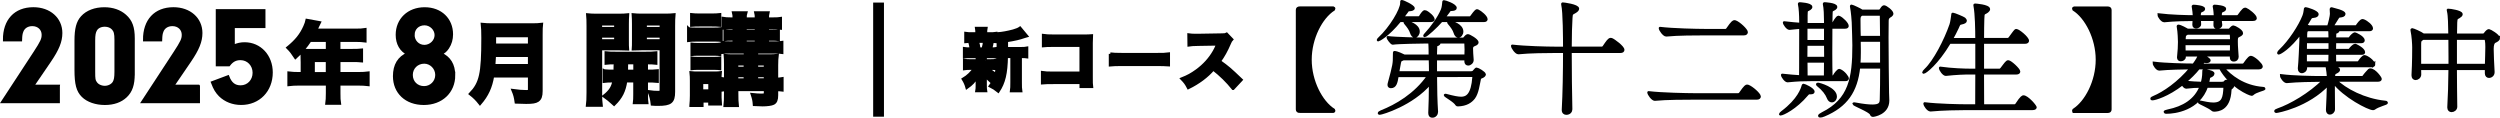
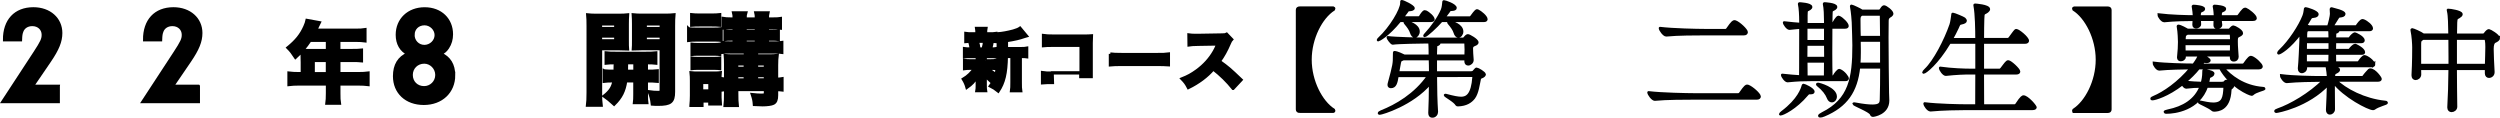
<svg xmlns="http://www.w3.org/2000/svg" id="_レイヤー_2" viewBox="0 0 836.21 39.36">
  <g id="_レイヤー_1-2">
    <path d="M434.75,37.28c-.58,0-.82-.23-.82-.7V3.35c0-.47.23-.7.82-.7h11.23c.16.04.19.12.19.23,0,.08-.04.16-.08.23-4.17,2.65-7.84,9.59-7.84,16.85s3.67,14.2,7.84,16.85c.04.08.08.16.08.23,0,.12-.04.2-.19.23h-11.23Z" style="stroke:#000; stroke-miterlimit:10;" />
    <path d="M693.75,37.28c-.16-.04-.19-.12-.19-.23,0-.08.04-.16.08-.23,4.17-2.65,7.84-9.59,7.84-16.85s-3.67-14.2-7.84-16.85c-.04-.08-.08-.16-.08-.23,0-.12.04-.2.19-.23h11.23c.58,0,.82.23.82.7v33.23c0,.47-.23.7-.82.7h-11.23Z" style="stroke:#000; stroke-miterlimit:10;" />
    <path d="M743.51,22.7c2.38,2.81,6.86,6.36,13.38,6.86.27.04.39.04.39.08,0,.23-2.77.78-3.78,1.72-.16.16-.23.2-.31.2-.7,0-7.18-2.77-10.49-8.85h-7.29c-1.37,1.72-3,3.32-4.76,4.76,2.03.23,4.37.35,5.93.39.27-1.01.55-2.07.55-3.98,0-.27,0-.35.12-.35.04,0,.12.04.23.04,2.42.55,2.73.7,2.73,1.09,0,.35-.51.66-.9.82-.51.2-.55.35-.66,1.09-.08.43-.16.86-.27,1.29h4.68c.43,0,.9-.12.94-.16.16-.12.12-.16.39-.39.12-.08.2-.16.31-.16.35,0,1.37.62,1.68.86.27.23.43.43.43.66s-.19.51-.55.74c-.27.19-.31.39-.35.74-.31,6.51-4.1,6.67-5.34,6.71q-.35,0-.58-.23c-.97-.9-4.41-2.3-4.41-2.5t.08-.04s.16,0,.31.04c1.37.27,2.93.66,4.33.66,3.39,0,3.74-2.18,3.9-5.58,0-.23-.27-.35-.43-.35h-5.69c-2.65,7.76-10.8,8.7-13.38,8.7-.35,0-.51-.04-.51-.12s.35-.2.98-.35c5.15-1.05,9.28-3.51,11.08-8.23-1.56,0-3.28.08-5.03.31h-.04c-.27,0-.82-.58-1.21-1.13-5.03,3.9-9.24,5.03-10.02,5.03-.16,0-.23-.04-.23-.08,0-.08.23-.23.7-.43,3.31-1.37,8.39-4.76,12.56-9.87-2.73.04-7.72.12-10.73.43h-.04c-.7,0-1.68-1.48-1.68-1.99,3.71.47,10.49.62,13.22.62,1.21-1.64,1.68-2.5,1.91-3.35h-5.03v.66c0,.58-.62.94-1.17.94-.43,0-.78-.2-.78-.74v-.12c.23-2.42.31-3.47.31-5.11,0-.43-.08-3.47-.39-4.95-.04-.12-.04-.23-.04-.27q0-.08.08-.08c.62,0,2.65,1.13,2.85,1.25l.19.12h13.77c.23,0,.35-.08.51-.23.27-.27.51-.62.74-.74.12-.08.23-.12.39-.12.27,0,2.69,1.25,2.69,2.07,0,.47-.7.7-1.05.9-.62.27-.7.7-.7,1.72v.39c0,1.56.19,3.32.27,4.84v.08c0,.55-.35,1.09-1.17,1.09-.43,0-.78-.23-.78-.82v-.86h-9.91c2.5,1.4,2.5,1.68,2.5,1.79,0,.2-.27.39-.82.39-.16,0-.31,0-.51-.04-.08,0-.16-.04-.23-.04-.39,0-.58.23-1.25,1.25h14c.23,0,.55-.16.66-.35.12-.16,1.52-2.26,2.07-2.26.08,0,.16,0,.23.04,1.25.43,3.28,2.46,3.28,3.04,0,.23-.2.47-.86.47h-11.97ZM742.65,6.51c0,.55.08,1.13.16,1.76v.08c0,.55-.66.86-1.17.86-.39,0-.78-.23-.78-.74v-.08c.04-.66.04-1.33.04-1.87h-5.23c.04.58.08,1.17.08,1.6,0,.55-.62.9-1.17.9-.43,0-.78-.19-.78-.7v-.08c.04-.55.08-1.13.08-1.72-2.22,0-6.63.08-9.95.43h-.04c-.7,0-1.75-1.48-1.75-1.99,3.74.47,9.32.62,11.74.62,0-.23.04-.43.04-.58,0-.2-.12-1.79-.31-2.69,0-.08-.04-.12-.04-.16,0-.08.08-.08.12-.08.62,0,3.39.27,3.39.9,0,.2-.16.39-.62.58-.58.23-.74.35-.82,1.25v.78h5.27c0-.2.04-.35.04-.47,0-.2-.08-1.72-.31-2.81,0-.08-.04-.12-.04-.16,0-.08.08-.08.12-.08.62,0,3.39.27,3.39.9,0,.2-.16.39-.62.58-.58.23-.78.35-.82,1.25v.78h5.62c.23,0,.51-.16.62-.35.16-.19,1.44-2.18,2.03-2.18.08,0,.16,0,.23.04.66.23,3.2,2.14,3.2,3,0,.23-.16.43-.82.43h-10.88ZM731.58,11.11l-.27.2c-.58.39-.66.23-.74,1.79,0,.16-.04.35-.04.51h15.87c0-.7,0-1.4-.08-2.15,0-.04-.04-.35-.39-.35h-14.35ZM730.52,14.62c0,.82,0,1.72.04,2.77h15.8c.04-1.01.04-1.91.04-2.77h-15.87Z" style="stroke:#000; stroke-miterlimit:10;" />
    <path d="M798.23,34.36c0,.27-2.73.86-4.1,1.87-.12.08-.23.12-.39.12-1.4,0-9.56-4.09-13.26-9.01v2.81c0,2.42,0,4.92.04,6.4,0,.78-.66,1.29-1.21,1.29-.43,0-.82-.31-.82-1.05v-.16c.12-2.14.27-6.01.31-8.58-7.02,7.49-17.12,9.24-17.39,9.24-.16,0-.23-.04-.23-.12s.23-.27.74-.43c4.21-1.44,10.76-5.19,15.41-9.87h-1.48c-2.18,0-7.41.08-10.96.43h-.04c-.7,0-1.75-1.48-1.75-1.99,4.06.51,10.65.62,12.91.62h2.81c-.04-.78-.27-2.89-.39-3.32,0-.08-.04-.12-.04-.16,0-.08.08-.12.31-.12.35.04,3.51.27,3.51,1.01,0,.2-.16.39-.39.55-.66.47-1.17.27-1.25,1.44,0,.16-.04.39-.04.58h9.56c.27,0,.51-.16.62-.35.43-.66,1.13-1.37,1.76-2.07.08-.08.19-.12.35-.12,1.4,0,3.35,2.69,3.35,3.04,0,.23-.2.43-.86.43h-14.2c3.24,3.24,9.71,6.63,16.61,7.33.35.04.51.08.51.16ZM794.02,21.53c0,.23-.2.47-.82.47h-22.04c0,.19.04.43.04.58v.08c0,1.05-.98,1.33-1.25,1.33-.47,0-.86-.31-.86-1.01v-.23c.19-1.52.47-7.72.51-9.17v-2.77c-3.94,5.34-7.1,6.94-7.41,6.94-.04,0-.04-.04-.04-.08,0-.12.19-.39.7-.86,3-2.85,6.44-8.03,7.76-11.47.31-.82.39-1.56.47-2.11.04-.27,0-.35.08-.35.31,0,3.9,1.05,3.9,1.91,0,.35-.39.62-1.25.7-.62.04-.9.2-1.13.62-.43.74-.94,1.6-1.56,2.54.27.08.55.12.74.16.19.04.35.08.47.16h6.51c.43-1.25.98-3.59.98-4.33,0-.55-.04-1.17-.08-1.6,0-.08.04-.12.12-.12.04,0,.12.04.16.04,3.78.94,4.02,1.44,4.02,1.75s-.43.58-1.37.66c-.55.04-.62.27-.82.55-.55.82-1.33,2.18-1.91,3.04h7.92c.23,0,.47-.12.59-.31.35-.51,1.25-1.79,1.79-1.79.08,0,.16,0,.23.04,1.21.47,2.77,1.79,2.77,2.61,0,.23-.16.43-.74.43h-10.65c.16.08.19.19.19.27,0,.23-.35.51-.82.58-.27.04-.27.35-.27.74s-.04.9-.04,1.48h4.64c.23,0,.43-.12.55-.31.43-.66,1.29-1.4,1.56-1.4.12,0,2.81,1.17,2.81,2.22,0,.23-.16.43-.7.43h-8.85c0,.9-.04,1.91-.04,2.89h4.68c.23,0,.43-.12.55-.31.39-.55,1.29-1.4,1.64-1.4.08,0,.12,0,.16.04,2.5,1.21,2.69,2.07,2.69,2.34,0,.19-.16.31-.59.31h-9.13c0,1.17.04,2.3.04,3.2h7.6c.23,0,.51-.12.62-.31.55-.86,1.37-1.79,1.76-1.79.08,0,.16,0,.23.04,1.52.58,2.89,2.07,2.89,2.57ZM779.35,13.96h-8.19c-.04.94-.04,1.95-.04,2.89h8.23v-2.89ZM771.12,17.82v3.2h8.15c.04-.7.08-1.95.08-3.2h-8.23ZM779.2,9.94h-7.22l-.16.08c-.55.23-.62.27-.62,3h8.15c0-2.3-.12-2.81-.16-3.08Z" style="stroke:#000; stroke-miterlimit:10;" />
    <path d="M835.71,12.75c0,.47-.58.82-1.25,1.13q-.86.39-.86,2.5c0,1.79.16,4.84.31,7.68v.08c0,.9-.7,1.44-1.33,1.44-.51,0-.94-.31-.94-1.05v-1.6h-10.34c.04,4.37.04,8.93.12,12.75v.04c0,.74-.7,1.29-1.4,1.29-.51,0-.94-.31-.94-1.05v-.12c.2-3.28.35-8.11.39-12.91h-10.14c0,.58.04,1.25.04,1.95v.04c0,.86-.82,1.37-1.36,1.37-.51,0-.9-.31-.9-1.09v-.12c.23-4.25.23-8.04.23-9.24,0-.94-.16-3.86-.55-5.58-.04-.12-.04-.23-.04-.27q0-.08.04-.08c.31,0,2.85,1.09,3.78,1.79h8.85c0-.7-.04-1.33-.04-1.91-.04-.82,0-4.52-.43-6.12-.04-.12-.08-.2-.08-.23l.04-.04c.58,0,4.33.55,4.33,1.37,0,.27-.31.58-.78.86-.74.43-.98.31-1.05,1.87-.04.9-.04,2.34-.08,4.21h9.24c.2,0,.43-.08.62-.31.62-.86,1.05-1.17,1.33-1.17.23,0,3.16,1.64,3.16,2.54ZM819.48,19.03c0-2.22,0-4.37-.04-6.2h-9.05l-.23.16c-.82.55-.82.78-.82,2.11v6.75h10.14v-2.81ZM831.81,15.99c0-2.42-.23-3.16-.59-3.16h-9.91v9.01h10.34c.04-2.38.16-4.29.16-5.85Z" style="stroke:#000; stroke-miterlimit:10;" />
    <path d="M329.58,20.3h1.38c1.07,0,1.59-.02,2.17-.11v2.77c-.63-.07-1.14-.09-2.17-.09h-.42c.58.67,1.12,1.12,2.08,1.74-.47.89-.87,1.72-1.23,2.57-.92-.83-1.12-1.05-1.85-2.06.04.94.04,1.27.04,1.61v1.79c0,.8.02,1.32.11,1.83h-2.97c.09-.49.11-1,.11-1.72v-1.7c0-.38.02-.89.04-1.38-1.07,1.74-1.81,2.55-3.46,3.71-.29-1.05-.67-1.88-1.23-2.79,1.52-.89,2.84-2.17,3.78-3.6h-1.23c-1.03,0-1.52.02-2.14.11v-2.79c.65.09,1.05.11,2.19.11h2.05v-1.34h-2.12c-1,0-1.5.02-2.14.09v-2.81c.6.09,1.05.11,2.26.11-.09-.8-.33-1.88-.54-2.52-.56.02-.83.04-1.27.09v-2.75c.58.09,1.12.11,2.21.11h1.5v-.13c0-.76-.02-1.12-.11-1.68h3.19c-.09.54-.11.87-.11,1.68v.13h1.23c1.12,0,1.59-.02,2.19-.11v2.75c-.45-.04-.6-.04-1.18-.07-.16.92-.38,1.88-.58,2.5.94,0,1.34-.02,1.9-.11v2.81c-.67-.07-1.14-.09-2.17-.09h-1.5v1.34ZM328.8,16.35c.29-1.05.4-1.61.49-2.52h-2.37q.04.09.09.25c.2.63.29,1.05.47,2.28h1.32ZM341.4,16.22c.98,0,1.61-.04,2.05-.13v2.93c-.49-.07-.87-.09-1.72-.09h-.42v8.65c0,1.43.02,2.1.13,2.81h-3.13c.11-.74.13-1.43.13-2.81v-8.65h-1.79c-.11,5.63-.85,8.71-2.75,11.57-1.09-.87-1.56-1.16-2.66-1.72,2.14-2.81,2.61-5.32,2.61-14.39,0-1.47-.04-2.28-.13-3.11,1.45-.09,3.4-.45,5.21-.94.92-.25,1.83-.62,2.26-.94l2.17,2.61q-.34.09-.78.25c-1.59.56-3.13.92-5.9,1.36v2.59h4.71Z" style="stroke:#000; stroke-miterlimit:10;" />
-     <path d="M352.07,27.63c-1.65,0-2.21.02-3.4.11v-3.49c1.14.16,1.59.18,3.46.18h9.43v-9.23h-9.11c-1.88,0-2.57.02-3.46.11v-3.46c.92.13,1.68.18,3.51.18h9.81c1.21,0,2.19-.02,2.79-.07q-.07,1.47-.07,2.43v11.26c0,2.19,0,2.39.11,3.31h-3.57v-1.34h-9.49Z" style="stroke:#000; stroke-miterlimit:10;" />
+     <path d="M352.07,27.63c-1.65,0-2.21.02-3.4.11v-3.49c1.14.16,1.59.18,3.46.18h9.43v-9.23h-9.11c-1.88,0-2.57.02-3.46.11v-3.46c.92.13,1.68.18,3.51.18h9.81c1.21,0,2.19-.02,2.79-.07q-.07,1.47-.07,2.43v11.26h-3.57v-1.34h-9.49Z" style="stroke:#000; stroke-miterlimit:10;" />
    <path d="M371.37,18.02c1.01.13,1.81.18,4.09.18h11.3c2.26,0,3.06-.02,4.09-.16v3.66c-.89-.07-2.37-.11-4.11-.11h-11.28c-1.94,0-3.22.04-4.09.13v-3.71Z" style="stroke:#000; stroke-miterlimit:10;" />
    <path d="M412.44,29.6c-1.9-2.37-4.13-4.56-6.63-6.5-1.99,2.37-4.94,4.58-8.33,6.23-.74-1.41-1.05-1.83-2.14-2.97,1.97-.78,3.28-1.5,4.96-2.72,2.46-1.79,4.42-3.95,5.85-6.46.29-.49.67-1.3,1.18-2.43l-6.52.11c-1.85.04-2.28.07-3.13.2l-.04-3.4c.71.11,1.34.13,2.73.13h.42l7.62-.13c1.23,0,1.34-.02,1.88-.27l1.72,1.79c-.29.31-.47.6-.74,1.25-1.07,2.5-2.08,4.31-3.37,6.08,2.88,2.06,3.44,2.55,7.26,6.19l-2.7,2.9Z" style="stroke:#000; stroke-miterlimit:10;" />
-     <rect x="292.56" y="1.36" width="2.61" height="37.17" style="stroke:#000; stroke-miterlimit:10;" />
    <path d="M479.44,6.5c0,.21-.21.43-.82.43h-10.36c-4.17,5.12-7.14,6.49-7.27,6.49-.04,0-.04-.04-.04-.09s.13-.21.39-.47c3.78-3.48,7.44-9.59,7.44-11.87v-.43c0-.09,0-.13.09-.13.47,0,3.91,1.63,3.91,2.32,0,.34-.6.52-1.2.56-.73.04-.65.09-1.08.69-.43.6-.9,1.25-1.42,1.89h5.5s.34-.13.47-.34c.22-.39,1.03-1.72,1.51-1.72.13,0,.21,0,.26.04,1.08.47,2.62,1.89,2.62,2.62ZM496.55,24.91c0,.3-.34.65-1.16.95-.3.13-.43.26-.47.52-.43,1.94-.73,4.69-1.93,6.32-1.03,1.33-2.58,2.36-5.29,2.45-.21,0-.43-.04-.47-.13-.52-1.16-3.87-2.92-3.87-3.18t.09-.04c.09,0,.21,0,.47.09,2.24.6,3.74.9,4.82.9,1.89,0,3.74-1.03,4.17-7.01,0-.21-.21-.47-.34-.47l-12.34.04c0,4.21.13,8.82.34,12v.09c0,.69-.52,1.5-1.5,1.5-.52,0-.9-.3-.9-1.12v-.17c.13-2.67.21-6.28.21-9.8-6.06,7.14-16.21,10.11-16.86,10.11-.17,0-.26-.04-.26-.09,0-.13.26-.34.77-.56,4.9-1.93,11.35-5.59,15.74-11.95h-10.36c-.39,2.41-.73,3.7-2.19,3.7-.39,0-.69-.21-.69-.64,0-.13,0-.26.04-.39,1.76-6.45,1.76-6.92,1.76-9.29,0-1.25.04-1.25.09-1.25.82,0,2.62.86,3.31,1.2h8.56c0-.82,0-3.4-.13-4.56h-1.89s-8.69.09-10.45.39c-.34,0-1.59-1.55-1.59-2.02,2.24.34,11.18.52,12.21.52h12.81c.26,0,.39-.04.56-.21.3-.3.56-.69.82-.82.13-.09.21-.13.39-.13.39,0,3.1,1.5,3.1,2.32,0,.52-.73.73-1.12.9-.3.13-.73.39-.73,1.12,0,.77.09,2.36.21,3.78v.13c0,.77-.77,1.38-1.38,1.38-.47,0-.86-.26-.86-.99v-.04c0-.26.04-.47.04-.69h-10.06v4.52h11.74c.43,0,.77-.13.95-.3.43-.43.43-.56.73-.82.09-.09.17-.13.26-.13.39,0,2.67,1.29,2.67,1.89ZM478.32,19.75h-8.94s-.04,0-.09.04c-1.12.47-.95.34-1.33,2.32-.09.52-.26,1.29-.39,2.15h10.84c0-1.68-.04-3.23-.09-4.52ZM474.45,10.54c0,.9-.6,1.63-1.25,1.63-.43,0-.9-.39-1.16-1.29-.26-.95-1.12-2.11-1.89-3.01-.17-.21-.26-.34-.26-.43s.09-.09.26-.09c1.16,0,4.3,1.12,4.3,3.18ZM497.15,6.42c0,.26-.17.52-.77.52h-14.23c-1.72,1.98-5.03,5.03-5.59,5.03-.04,0-.09,0-.09-.04,0-.09.13-.22.34-.47,2.19-2.36,4.43-5.46,5.55-8.13.34-.86.43-1.93.47-2.41.04-.34,0-.43.13-.43.39,0,3.87,1.16,3.87,2.19,0,.34-.47.52-1.25.56-.77.04-.56-.04-1.08.69l-1.5,1.98h8.73s.3-.13.43-.34c1.46-2.02,1.72-2.06,1.89-2.06.09,0,.17,0,.21.04.99.47,2.88,2.02,2.88,2.88ZM490.32,16.82c0-.82-.04-1.63-.09-2.37,0-.13-.13-.34-.26-.34h-8.73c.13.04.17.13.17.26,0,.22-.21.47-.6.6-.52.13-.52.34-.52.9,0,.69-.09,1.68-.09,2.79h10.06c0-.6.04-1.25.04-1.85ZM489.03,10.54c0,.9-.6,1.63-1.25,1.63-.43,0-.9-.39-1.16-1.29-.26-.95-1.12-2.11-1.89-3.01-.17-.21-.26-.34-.26-.43s.09-.09.26-.09c1.16,0,4.3,1.12,4.3,3.18Z" style="stroke:#000; stroke-linecap:round; stroke-linejoin:round; stroke-width:.88px;" />
-     <path d="M542.91,16.69c0,.3-.21.6-.9.6h-16.73c0,6.49.09,14.06.21,19.26,0,.64-.47,1.42-1.59,1.42-.56,0-1.08-.34-1.08-1.16v-.13c.3-5.25.43-12.86.43-19.39h-3.4c-2.32,0-8.17.04-11.95.43h-.04c-.77,0-2.02-1.81-2.02-2.37,4.3.52,11.82.69,14.23.69h3.18c0-3.14-.04-12.08-.6-14.41-.04-.13-.04-.21-.04-.3,0-.04.04-.09.09-.09.34,0,5.07.6,5.07,1.68,0,.34-.39.73-.9,1.03-1.25.73-1.2.52-1.33,2.06-.13,2.06-.26,5.72-.26,10.02h10.49c.26,0,.56-.17.69-.39,1.16-1.72,1.72-2.54,2.28-2.54.09,0,.21.04.3.04.73.26,3.87,2.58,3.87,3.53Z" style="stroke:#000; stroke-linecap:round; stroke-linejoin:round; stroke-width:.88px;" />
    <path d="M588.53,32.3c0,.3-.22.6-.9.6h-21.16c-2.32,0-9.16,0-12.94.39h-.04c-.77,0-2.06-1.81-2.06-2.37,4.3.52,12.9.69,15.31.69h14.66c.26,0,.56-.17.69-.39,1.72-2.49,2.02-2.49,2.28-2.49.09,0,.21.04.3.04,1.33.47,3.87,2.75,3.87,3.53ZM584.19,10.76c0,.3-.17.64-.9.64h-13.37c-2.32,0-8.77,0-12.56.39h-.04c-.77,0-2.06-1.81-2.06-2.37,4.3.52,12.47.69,14.88.69h7.01c.26,0,.52-.17.65-.39,1.63-2.41,2.06-2.54,2.32-2.54.09,0,.22.04.3.04,1.33.47,3.78,2.84,3.78,3.53Z" style="stroke:#000; stroke-linecap:round; stroke-linejoin:round; stroke-width:.88px;" />
    <path d="M605.51,31.1c-.52,0-.64,0-1.08.52-3.83,4.56-8.13,6.58-8.86,6.58-.04,0-.09,0-.09-.04,0-.09.21-.3.64-.65,5.59-4.21,6.67-7.87,6.92-8.81.04-.17.09-.26.21-.26.26,0,3.27,1.33,3.27,2.24,0,.26-.21.43-.9.43h-.13ZM605.51,26.71c-2.11,0-4.08.04-7.57.39h-.04c-.69,0-1.76-1.55-1.76-2.02,2.28.26,4.34.43,6.06.52,0-.52.04-2.19.04-16.38-.9.04-1.98.17-3.66.34h-.04c-.69,0-1.76-1.55-1.76-2.02,2.28.26,4,.43,5.46.52v-.86c0-2.06-.13-4.51-.43-5.8v-.13q0-.09.09-.09s3.87.17,3.87,1.16c0,.21-.17.43-.47.64-.9.65-1.12,0-1.12,2.19v2.97h6.36v-.95c0-2.06-.09-4.51-.39-5.8v-.13q0-.09.09-.09s3.87.17,3.87,1.16c0,.21-.17.43-.47.64-.9.65-1.12,0-1.12,2.19,0,.73-.04,1.76-.04,2.97h.3c.09,0,.34-.13.47-.34.04-.09,1.2-2.11,1.68-2.11.09,0,.17,0,.21.04,1.08.47,2.79,2.19,2.79,2.97,0,.26-.17.47-.77.47h-4.69c0,2.54-.04,5.63-.04,8.64s.04,5.85.09,7.87h.52c.09,0,.34-.13.47-.34.39-.73,1.33-1.85,1.68-1.85.09,0,.17,0,.21.04,1.46.65,2.58,2.32,2.58,2.71,0,.26-.17.47-.77.47h-11.7ZM604.14,14.89c0,1.5-.04,3.05-.04,4.56h6.49c0-1.5-.04-3.05-.04-4.56h-6.41ZM610.54,9.17h-6.41v4.64h6.41v-4.64ZM604.14,20.52c0,1.93,0,3.78.04,5.16h6.32c.04-1.42.04-3.23.04-5.16h-6.41ZM611.49,32.73c-.56-1.38-1.55-2.75-3.53-4.34-.09-.09-.13-.13-.13-.17,0-.09.17-.13.3-.13.43,0,5.85,1.51,5.85,4.21,0,.86-.6,1.51-1.25,1.51-.47,0-.95-.3-1.25-1.08ZM621.77,22.5c-.86,8-4.17,12.9-11.61,16.04-.56.26-1.03.34-1.29.34-.21,0-.34-.04-.34-.13,0-.17.34-.43,1.08-.82,9.16-4.56,10.41-11.87,10.41-22.75,0-2.45-.13-4.34-.21-7.7,0-.39-.26-3.65-.56-5.12-.04-.13-.04-.21-.04-.3s.04-.09.09-.09c.3,0,3.05,1.33,3.31,1.55l.17.13h5.76c.21,0,.47-.17.6-.39.17-.3.69-1.07.99-1.07.69,0,2.75,1.63,2.75,2.36,0,.52-.64.82-.9.99-.64.47-.69.77-.69,1.85v.22c-.04,1.2-.04,2.92-.04,4.9,0,6.02.13,14.45.17,18.45,0,.56.09,1.89.09,2.67,0,4.39-4.82,5.03-5.03,5.03-.34,0-.47-.17-.64-.56-.43-1.03-5.8-3.05-5.8-3.4,0,0,.04-.04.13-.04.13,0,.3.04.6.09,2.49.47,4.26.65,5.5.65,2.58,0,2.88-.86,2.92-2.11.09-2.71.13-6.62.13-10.79h-7.53ZM629.29,12.44c0-1.25-.04-2.49-.04-3.57,0-1.59-.04-2.79-.04-3.61,0-.43-.43-.43-.47-.43h-6.06l-.34.26c-.39.3-.47.82-.47,1.55,0,2.37.04,4.08.09,5.8h7.35ZM629.29,13.55h-7.35c0,.86.04,1.76.04,2.79v1.33c0,1.29-.04,2.54-.13,3.7h7.44v-7.83Z" style="stroke:#000; stroke-linecap:round; stroke-linejoin:round; stroke-width:.88px;" />
    <path d="M680.81,35.87c0,.26-.21.52-.95.52h-22.15c-2.41,0-8.04.09-11.95.47h-.04c-.82,0-1.94-1.63-1.94-2.19v-.04c4.47.56,11.7.69,14.19.69h3.14c.04-2.71.04-6.71.04-10.84h-2.02c-2.11,0-4.82.09-8.26.47h-.04c-.73,0-1.85-1.63-1.85-2.19v-.04c3.91.56,8.21.69,10.36.69h1.81v-9.2h-9.03c-4.26,7.14-8.17,10.02-8.69,10.02t-.04-.04c0-.09.21-.39.69-.86,2.92-2.75,6.58-9.72,8.43-15.09.3-.9.47-2.45.6-3.31v-.17s0-.09.09-.09c.39,0,3.61,1.38,3.78,1.55.17.17.47.47.47.73,0,.3-.34.6-1.42.82-.77.13-.77.39-1.25,1.46-.6,1.29-1.29,2.62-2.02,3.91h8.38c0-3.27-.09-8.39-.6-11.18-.04-.13-.04-.21-.04-.26s.04-.09.09-.09c.09,0,4.64.3,4.64,1.46,0,.26-.21.52-.52.77-1.12.86-1.38.13-1.42,2.58-.04,1.5-.09,3.87-.09,6.71h8.34c.26,0,.52-.17.69-.39.43-.56,1.5-2.11,1.89-2.49.13-.13.22-.13.3-.13.73,0,3.83,2.54,3.83,3.53,0,.26-.21.56-.9.56h-14.15v9.2h5.63c.26,0,.47-.21.64-.39.43-.52,1.46-2.02,1.85-2.28.17-.13.26-.17.39-.17.77,0,3.61,2.67,3.61,3.35,0,.3-.21.56-.86.56h-11.27c0,4.13.04,8.08.04,10.84h10.54c.3,0,.6-.17.73-.39,1.68-2.62,2.15-2.62,2.32-2.62,1.25,0,3.96,3.1,3.96,3.57Z" style="stroke:#000; stroke-linecap:round; stroke-linejoin:round; stroke-width:.88px;" />
    <path d="M19.53,28.83v5.19H.92l10.71-16.36c2.34-3.58,2.8-4.55,2.8-6.02,0-1.98-1.52-3.4-3.63-3.4-1.65,0-2.94.83-3.45,2.16-.32.83-.41,1.38-.46,2.94H1.48c-.05-6.48,3.63-10.43,9.69-10.43,5.38,0,9.19,3.4,9.19,8.13,0,2.8-1.06,5.38-3.77,9.37l-5.74,8.41h8.68Z" style="stroke:#000; stroke-miterlimit:10;" />
-     <path d="M44.57,24.74c0,3.54-.73,5.74-2.53,7.44-1.7,1.61-4.04,2.44-6.98,2.44s-5.7-.92-7.35-2.57c-1.7-1.7-2.3-3.91-2.3-8.68v-9.79c0-3.95.6-6.2,2.07-7.81,1.65-1.84,4.32-2.85,7.4-2.85,2.8,0,5.19.83,6.94,2.39,1.98,1.75,2.76,3.86,2.76,7.53v11.9ZM31.34,24.01c0,2.43.09,2.99.64,3.72.6.92,1.84,1.47,3.08,1.47s2.48-.6,3.08-1.56c.46-.78.64-1.7.64-3.67v-10.66c0-2.07-.23-2.94-.92-3.72-.64-.74-1.65-1.15-2.8-1.15-1.38,0-2.53.55-3.08,1.52-.46.78-.64,1.7-.64,3.63v10.43Z" style="stroke:#000; stroke-miterlimit:10;" />
    <path d="M66.39,28.83v5.19h-18.61l10.71-16.36c2.34-3.58,2.8-4.55,2.8-6.02,0-1.98-1.52-3.4-3.63-3.4-1.65,0-2.94.83-3.45,2.16-.32.83-.41,1.38-.46,2.94h-5.42c-.05-6.48,3.63-10.43,9.69-10.43,5.38,0,9.19,3.4,9.19,8.13,0,2.8-1.06,5.38-3.77,9.37l-5.74,8.41h8.68Z" style="stroke:#000; stroke-miterlimit:10;" />
-     <path d="M78.06,15.46c1.42-.6,2.43-.83,3.77-.83,5.1,0,8.91,4.13,8.91,9.6,0,6.06-4.23,10.38-10.06,10.38-2.76,0-5.24-.96-7.08-2.76-1.1-1.15-1.7-2.07-2.53-4.23l5.15-1.93c.87,2.3,2.21,3.35,4.27,3.35,2.53,0,4.5-2.02,4.5-4.69s-1.98-4.73-4.55-4.73c-1.61,0-2.8.6-3.91,2.07h-3.86V3.56h15.62v5.33h-10.25v6.57Z" style="stroke:#000; stroke-miterlimit:10;" />
    <path d="M101.06,18.48c0-.56-.03-1-.06-1.44-.79.88-1.2,1.29-2.17,2.17-1-1.52-1.5-2.2-2.55-3.25,2.87-2.34,4.43-4.31,5.66-7.06.38-.88.62-1.55.73-2.11l4.16.76c-.21.41-.23.47-.64,1.35-.21.47-.32.7-.53,1.17h13.31c1.44,0,2.2-.03,3.14-.18v3.81c-.91-.12-1.79-.18-3.14-.18h-5.6v3.34h4.37c1.47,0,2.29-.03,3.2-.12v3.63c-.97-.09-1.73-.12-3.05-.12h-4.51v4.34h6.45c1.41,0,2.37-.06,3.31-.18v3.9c-.97-.12-1.99-.18-3.31-.18h-6.45v3.08c0,1.61.03,2.4.18,3.34h-4.25c.12-.91.18-1.76.18-3.4v-3.02h-9.53c-1.35,0-2.35.06-3.34.18v-3.9c1,.12,1.96.18,3.34.18h1.11v-6.13ZM103.7,13.53c-.79,1.2-1.41,1.99-2.49,3.28.59.03,1.08.06,1.82.06h6.45v-3.34h-5.77ZM109.47,24.61v-4.34h-4.66v4.34h4.66Z" style="stroke:#000; stroke-miterlimit:10;" />
    <path d="M151.78,25.16c0,5.56-4.13,9.46-10.02,9.46s-9.83-3.72-9.83-9.14c0-3.72,1.52-6.2,4.55-7.49-2.34-1.15-3.63-3.4-3.63-6.34,0-5.1,3.81-8.73,9.19-8.73s9,3.58,9,8.55c0,1.65-.41,3.12-1.29,4.46-.69,1.01-1.15,1.42-2.39,2.07,2.94,1.29,4.41,3.67,4.41,7.17ZM137.58,25.07c0,2.43,1.79,4.23,4.27,4.23,2.34,0,4.23-1.88,4.23-4.23s-1.93-4.27-4.18-4.27c-2.44,0-4.32,1.84-4.32,4.27ZM138.18,11.65c0,2.16,1.65,3.86,3.77,3.86s3.91-1.75,3.91-3.77-1.79-3.77-3.86-3.77c-2.21,0-3.81,1.56-3.81,3.68Z" style="stroke:#000; stroke-miterlimit:10;" />
-     <path d="M164.8,25.43c-.62,3.72-1.85,6.42-4.25,9.2-1.05-1.35-1.91-2.2-3.22-3.22,3.46-3.61,4.16-6.68,4.16-18.73,0-2.26-.06-3.49-.18-4.54,1.11.12,2.02.15,3.61.15h12.69c1.73,0,2.58-.03,3.52-.15-.09.79-.12,1.64-.12,3.49v18.82c0,1.7-.32,2.58-1.17,3.17-.73.47-1.7.64-3.84.64-.91,0-1.93-.03-3.37-.09-.23-1.64-.44-2.49-1.03-3.9,1.58.23,3.25.35,4.43.35.85,0,1.05-.15,1.05-.7v-4.48h-12.28ZM177.08,21.91v-3.34h-11.67c-.06,1-.12,2.05-.21,3.34h11.87ZM177.08,15.05v-3.08h-11.64v3.08h11.64Z" style="stroke:#000; stroke-miterlimit:10;" />
    <path d="M200.9,30.97c0,2.01.07,3.25.2,4.25h-4.62c.13-1.04.2-2.14.2-4.32V8.77c0-1.84-.03-2.75-.13-3.82.9.1,1.78.13,3.42.13h6.56c1.78,0,2.55-.03,3.42-.13-.07,1.04-.1,1.88-.1,3.12v5.39c0,1.61,0,2.18.07,2.95-.77-.03-1.88-.07-2.91-.07h-6.1v14.64ZM200.9,9.5h5.02v-1.47h-5.02v1.47ZM200.9,13.62h5.02v-1.51h-5.02v1.51ZM202.11,23.67c1.04.1,1.78.13,3.58.13q.03-1.07.07-2.78c-1.37,0-2.18.03-3.05.13v-3.48c.87.1,1.84.13,3.48.13h9.58c1.71,0,2.71-.03,3.62-.13v3.48c-.9-.1-1.61-.13-3.15-.13v2.78c1.88,0,2.58-.03,3.62-.13v3.55c-1.1-.1-1.81-.13-3.62-.13v4.42c0,1.54.03,2.18.13,2.85h-4.19c.1-.84.13-1.37.13-2.85v-4.42h-2.98c-.5,3.35-1.54,5.46-3.92,7.8q-1.84-1.71-3.35-2.75c2.08-1.64,2.88-2.95,3.28-5.06-1.64,0-2.48.03-3.25.13v-3.55ZM209.61,21.02q0,.6-.03,1.67v1.11h2.75v-2.78h-2.71ZM225.32,30.7c0,3.42-1,4.22-5.23,4.22-.77,0-1.1,0-1.94-.07-.2-1.81-.44-2.65-1.04-4.19,1.24.17,1.91.23,3.01.23.84,0,1-.13,1-.84v-13.73h-6.4c-1.17,0-1.81.03-2.91.07.07-.84.07-1.44.07-2.95v-5.39c0-1.24-.03-2.14-.1-3.12.9.1,1.71.13,3.42.13h6.83c1.64,0,2.51-.03,3.42-.13-.1,1.17-.13,2.01-.13,3.75v22ZM215.87,9.5h5.26v-1.47h-5.26v1.47ZM215.87,13.62h5.26v-1.51h-5.26v1.51Z" style="stroke:#000; stroke-miterlimit:10;" />
    <path d="M230.31,9.6c.77.1,1.51.13,2.65.13h5.63c1.34,0,1.88-.03,2.65-.13v3.92c-.74-.1-1.07-.1-2.55-.1h-5.73c-1.14,0-1.78.03-2.65.13v-3.95ZM231.08,35.29c.1-1,.17-2.14.17-3.28v-5.02c0-1.1-.03-1.74-.13-2.68,1.11.1,1.31.1,2.38.1h5.39c1.11,0,1.51-.03,2.04-.1-.07.67-.07,1.07-.07,2.41v5.86c.03,1.17.07,1.91.1,2.21h-3.58v-.97h-2.55v1.47h-3.75ZM231.32,4.88c.94.1,1.41.13,2.88.13h3.68c1.47,0,1.94-.03,2.88-.13v3.58c-.84-.07-1.57-.1-2.88-.1h-3.68c-1.31,0-2.01.03-2.88.1v-3.58ZM231.45,14.76c.57.07,1.07.1,2.08.1h5.26c1.04,0,1.41-.03,1.98-.1v3.48c-.64-.07-1.04-.1-1.98-.1h-5.26c-1.04,0-1.44.03-2.08.1v-3.48ZM231.45,19.42c.57.07,1.07.1,2.08.1h5.22c1.07,0,1.44-.03,2.01-.1v3.55c-.54-.07-.97-.1-2.08-.1h-5.22c-.94,0-1.41.03-2.01.1v-3.55ZM234.73,30.37h2.68v-2.75h-2.68v2.75ZM244.11,17.41c-1.11,0-1.78.03-2.55.13v-3.35c.8.1,1.41.13,2.55.13h1.41v-1.21h-.9c-.84,0-1.64.03-2.14.1v-2.88c.47.07,1.31.1,2.14.1h.9v-1.14h-1.41c-.94,0-1.54.03-2.24.13v-3.28c.77.13,1.31.17,2.38.17h1.27c0-1.11-.03-1.51-.17-2.04h4.12c-.17.54-.2.97-.2,2.04h3.68c0-1.24-.03-1.44-.17-2.04h4.12c-.13.6-.2,1-.2,2.04h2.08c1.04,0,1.67-.03,2.28-.13v3.25c-.7-.1-1.34-.13-2.24-.13h-2.11v1.14h1.54c.94,0,1.47-.03,2.11-.1v2.88c-.47-.07-1.37-.1-2.18-.1h-1.47v1.21h2.31c1.31,0,1.94-.03,2.51-.13v3.35c-.77-.1-1.24-.13-2.51-.13h-5.93v1.24h3.79c1.37,0,2.31-.03,3.08-.13-.1.8-.17,1.88-.17,3.25v4.69c.87-.03,1.24-.07,1.81-.17v3.82c-.64-.07-.9-.1-1.81-.13v1.84c0,1.57-.33,2.34-1.14,2.75-.54.3-2.11.5-3.55.5-.33,0-.74,0-2.81-.1-.1-1.37-.23-1.94-.7-3.38,1.17.13,2.24.2,2.95.2,1.21,0,1.44-.1,1.44-.7v-1.11h-9.51v.97c0,2.38.03,3.01.17,4.35h-4.15c.13-1.27.17-2.11.17-4.35v-.97c-.5.03-.74.07-1.11.13v-3.79c.33.07.6.1,1.11.13v-4.92c0-1.34-.03-2.21-.1-2.98.8.07,1.51.1,2.91.1h3.79v-1.24h-5.12ZM249.23,21.43h-2.78v1.37h2.78v-1.37ZM249.23,25.35h-2.78v1.34h2.78v-1.34ZM252.95,10.44v-1.14h-3.68v1.14h3.68ZM252.95,14.33v-1.21h-3.68v1.21h3.68ZM255.97,22.8v-1.37h-2.88v1.37h2.88ZM255.97,26.69v-1.34h-2.88v1.34h2.88Z" style="stroke:#000; stroke-miterlimit:10;" />
  </g>
</svg>